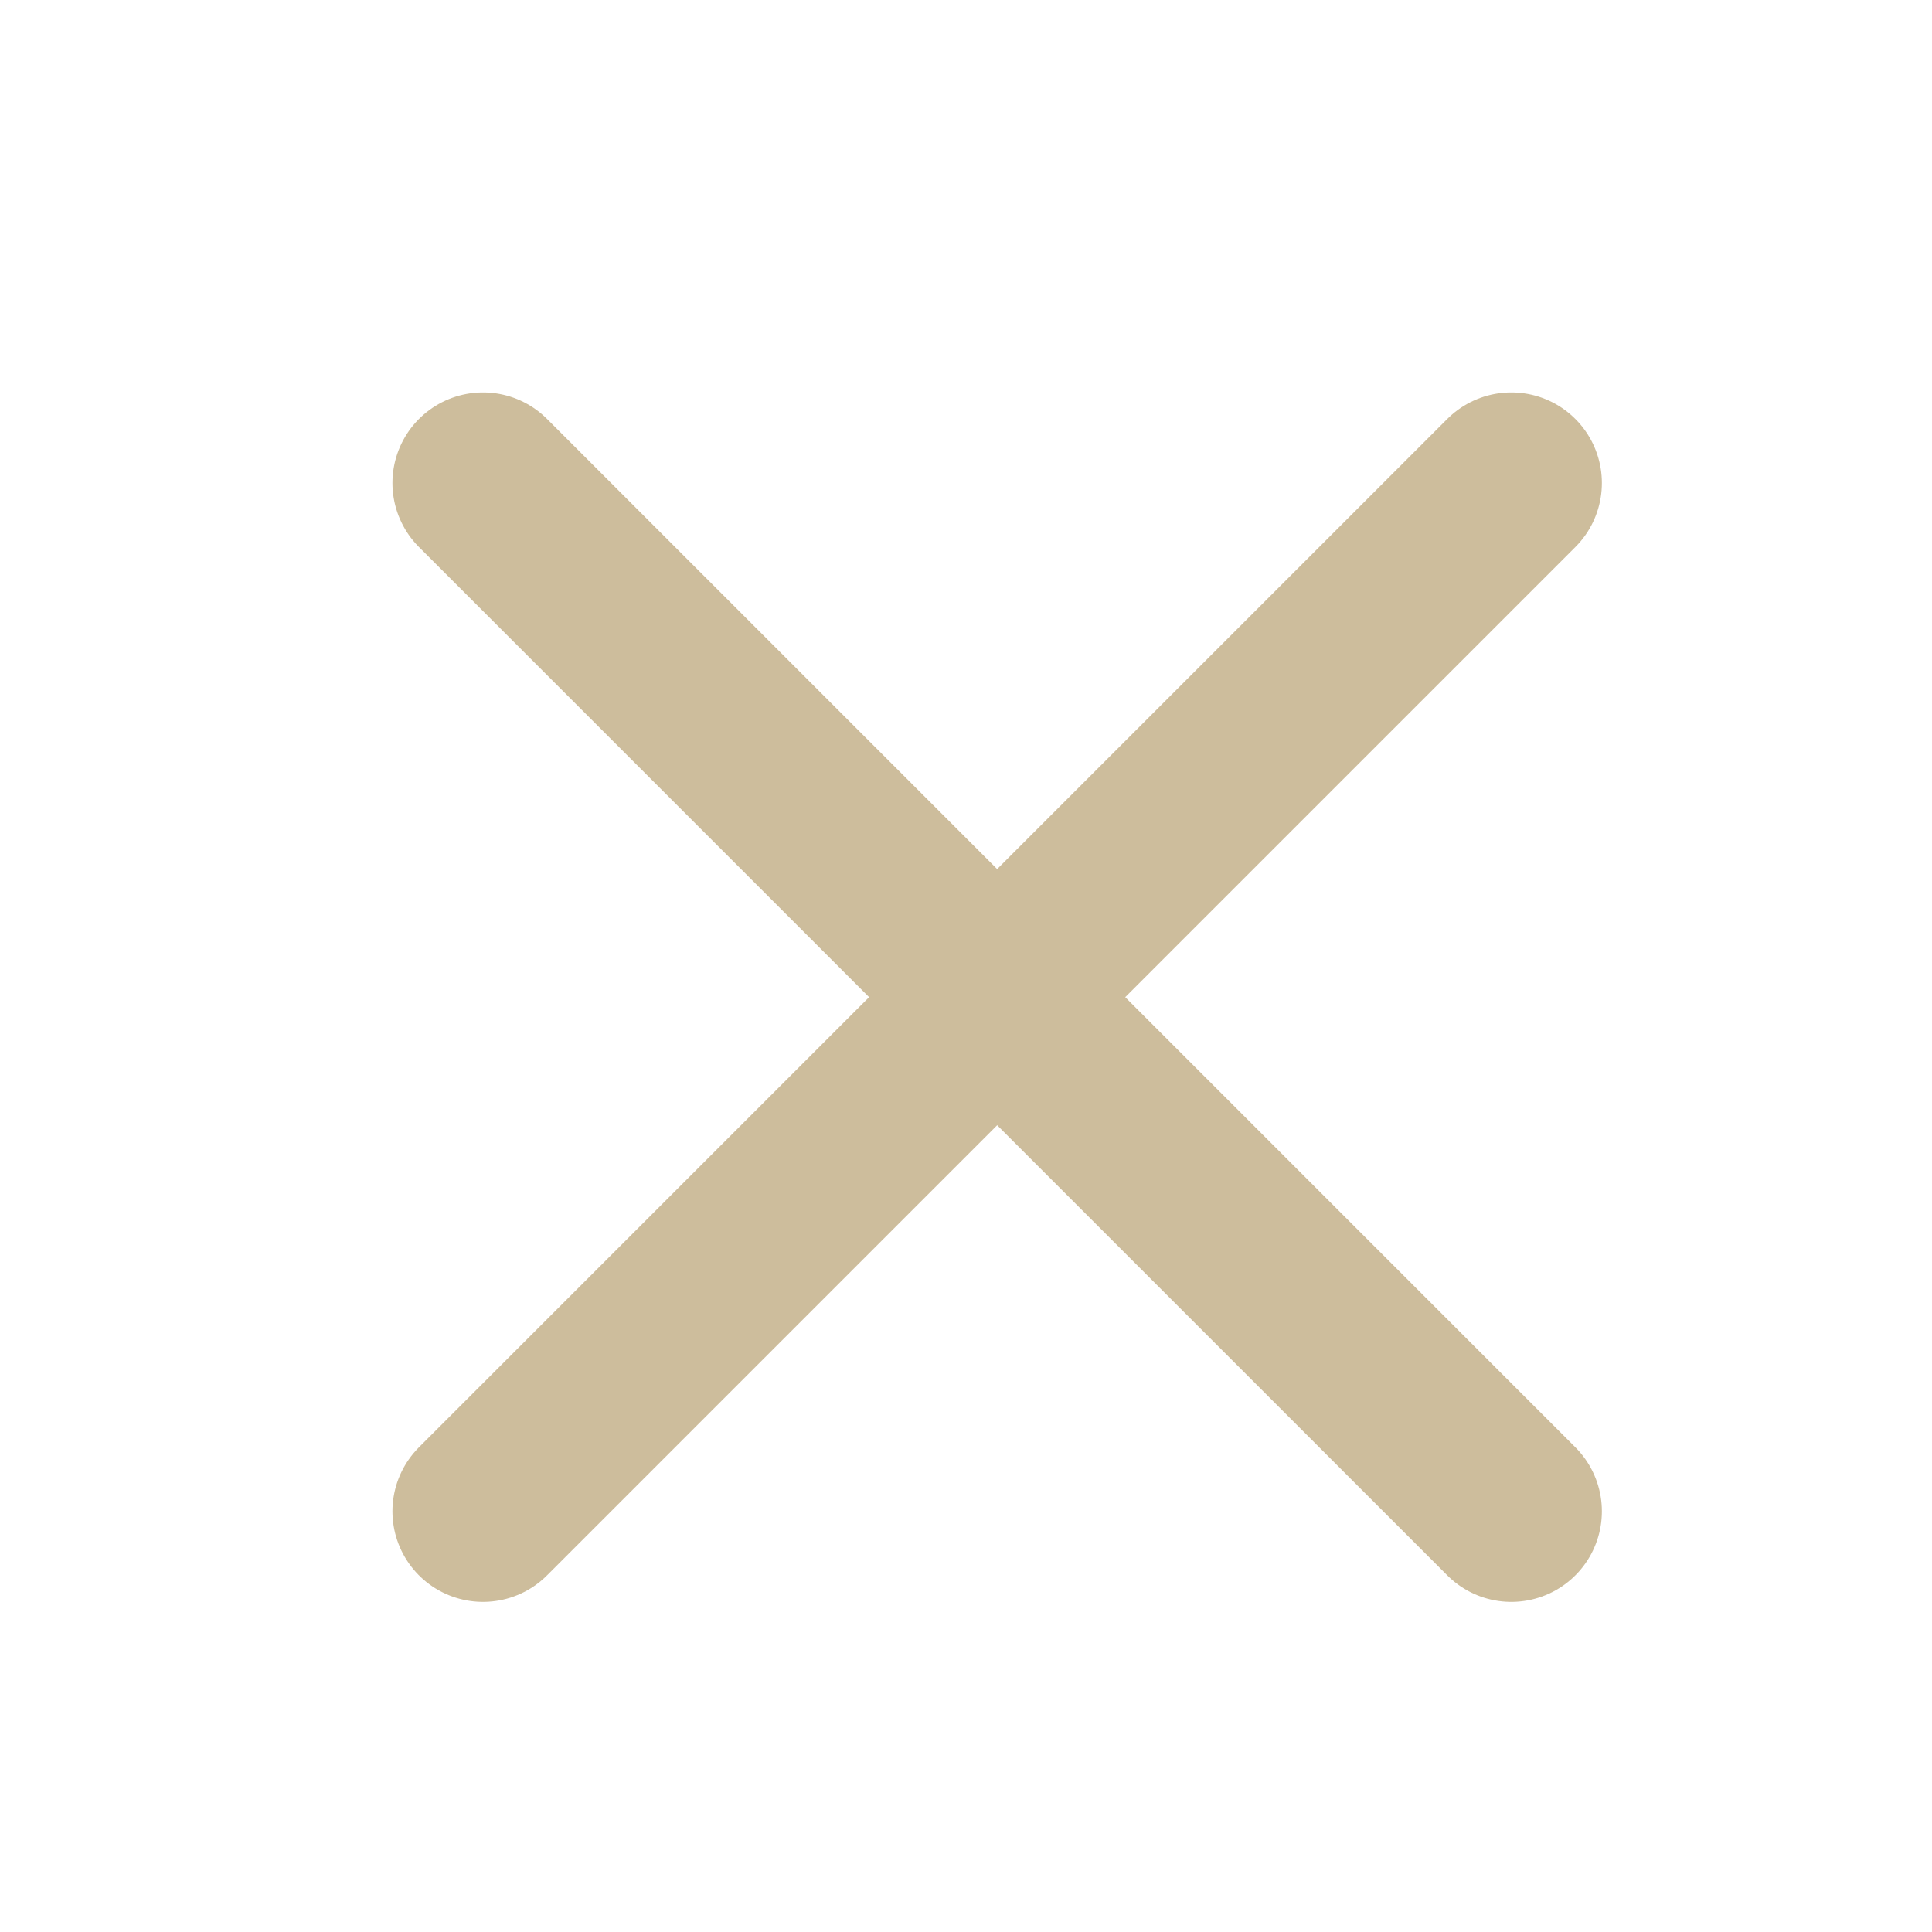
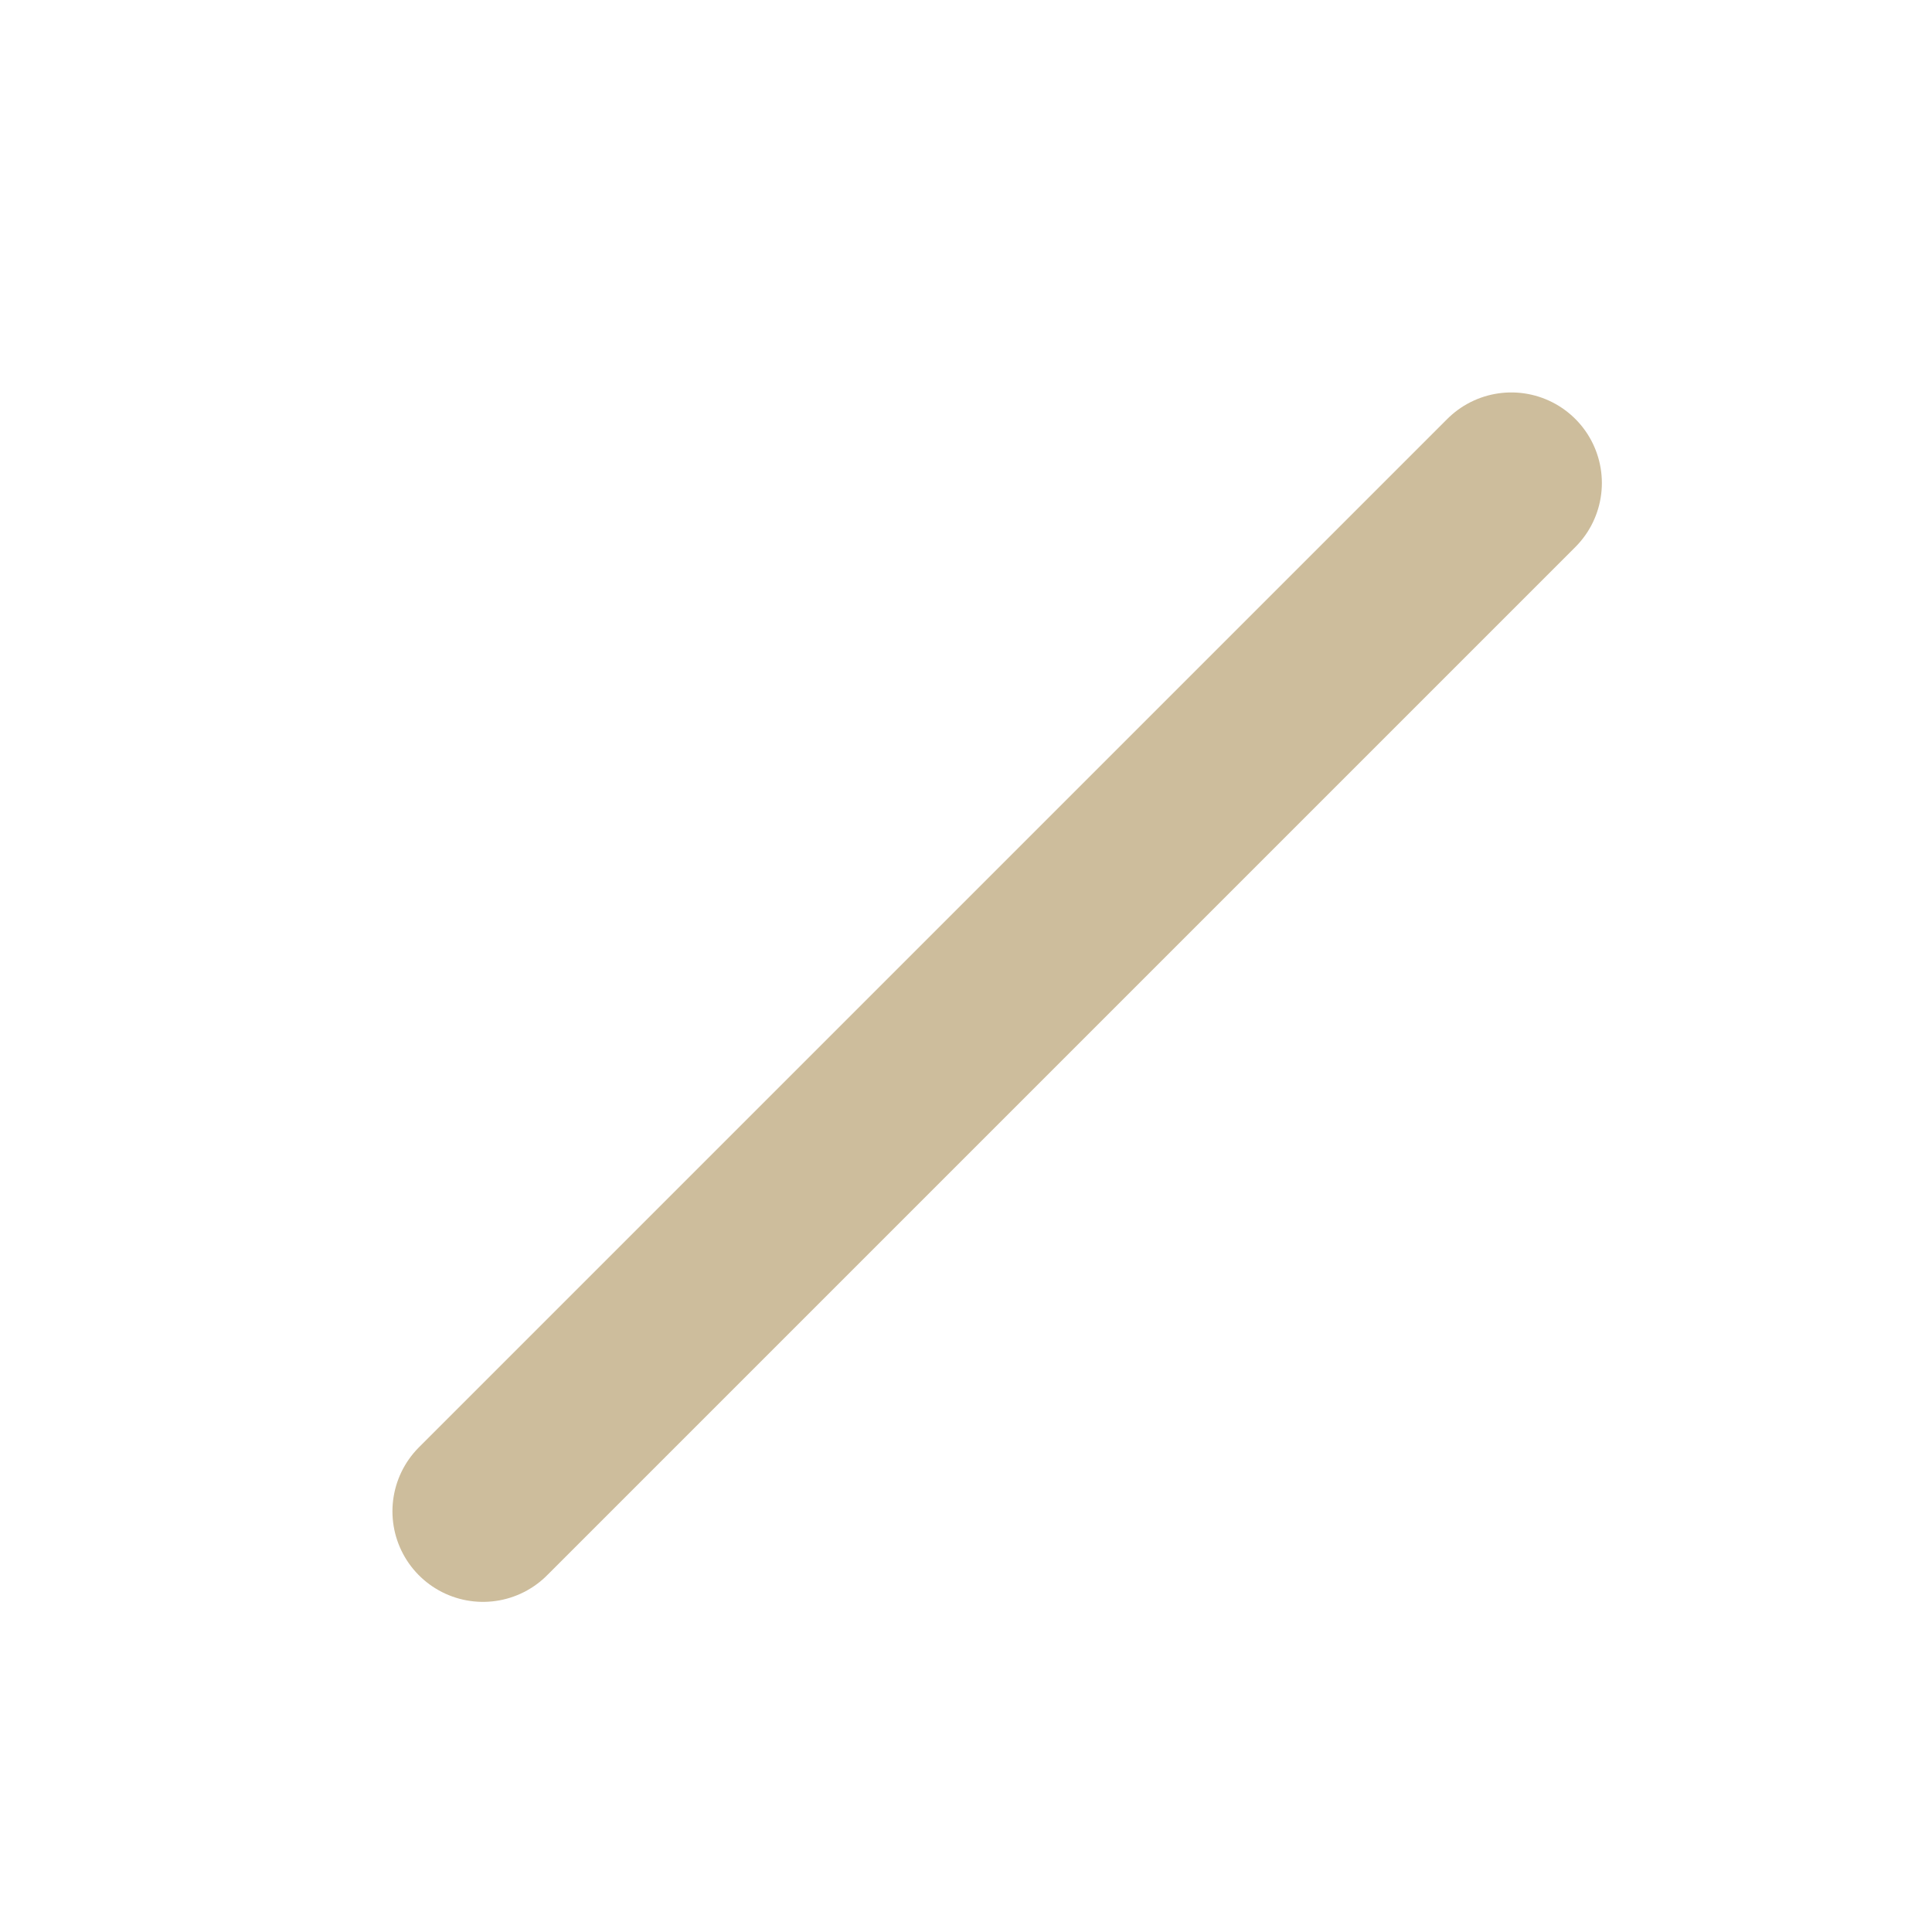
<svg xmlns="http://www.w3.org/2000/svg" width="16" height="16" viewBox="0 0 16 16" fill="none">
-   <path d="M4 4L12.516 12.516" stroke="#CDBD9C" stroke-width="1.5" stroke-linecap="round" stroke-linejoin="round" />
  <path d="M4 12.516L12.516 4" stroke="#CDBD9C" stroke-width="1.5" stroke-linecap="round" stroke-linejoin="round" />
</svg>